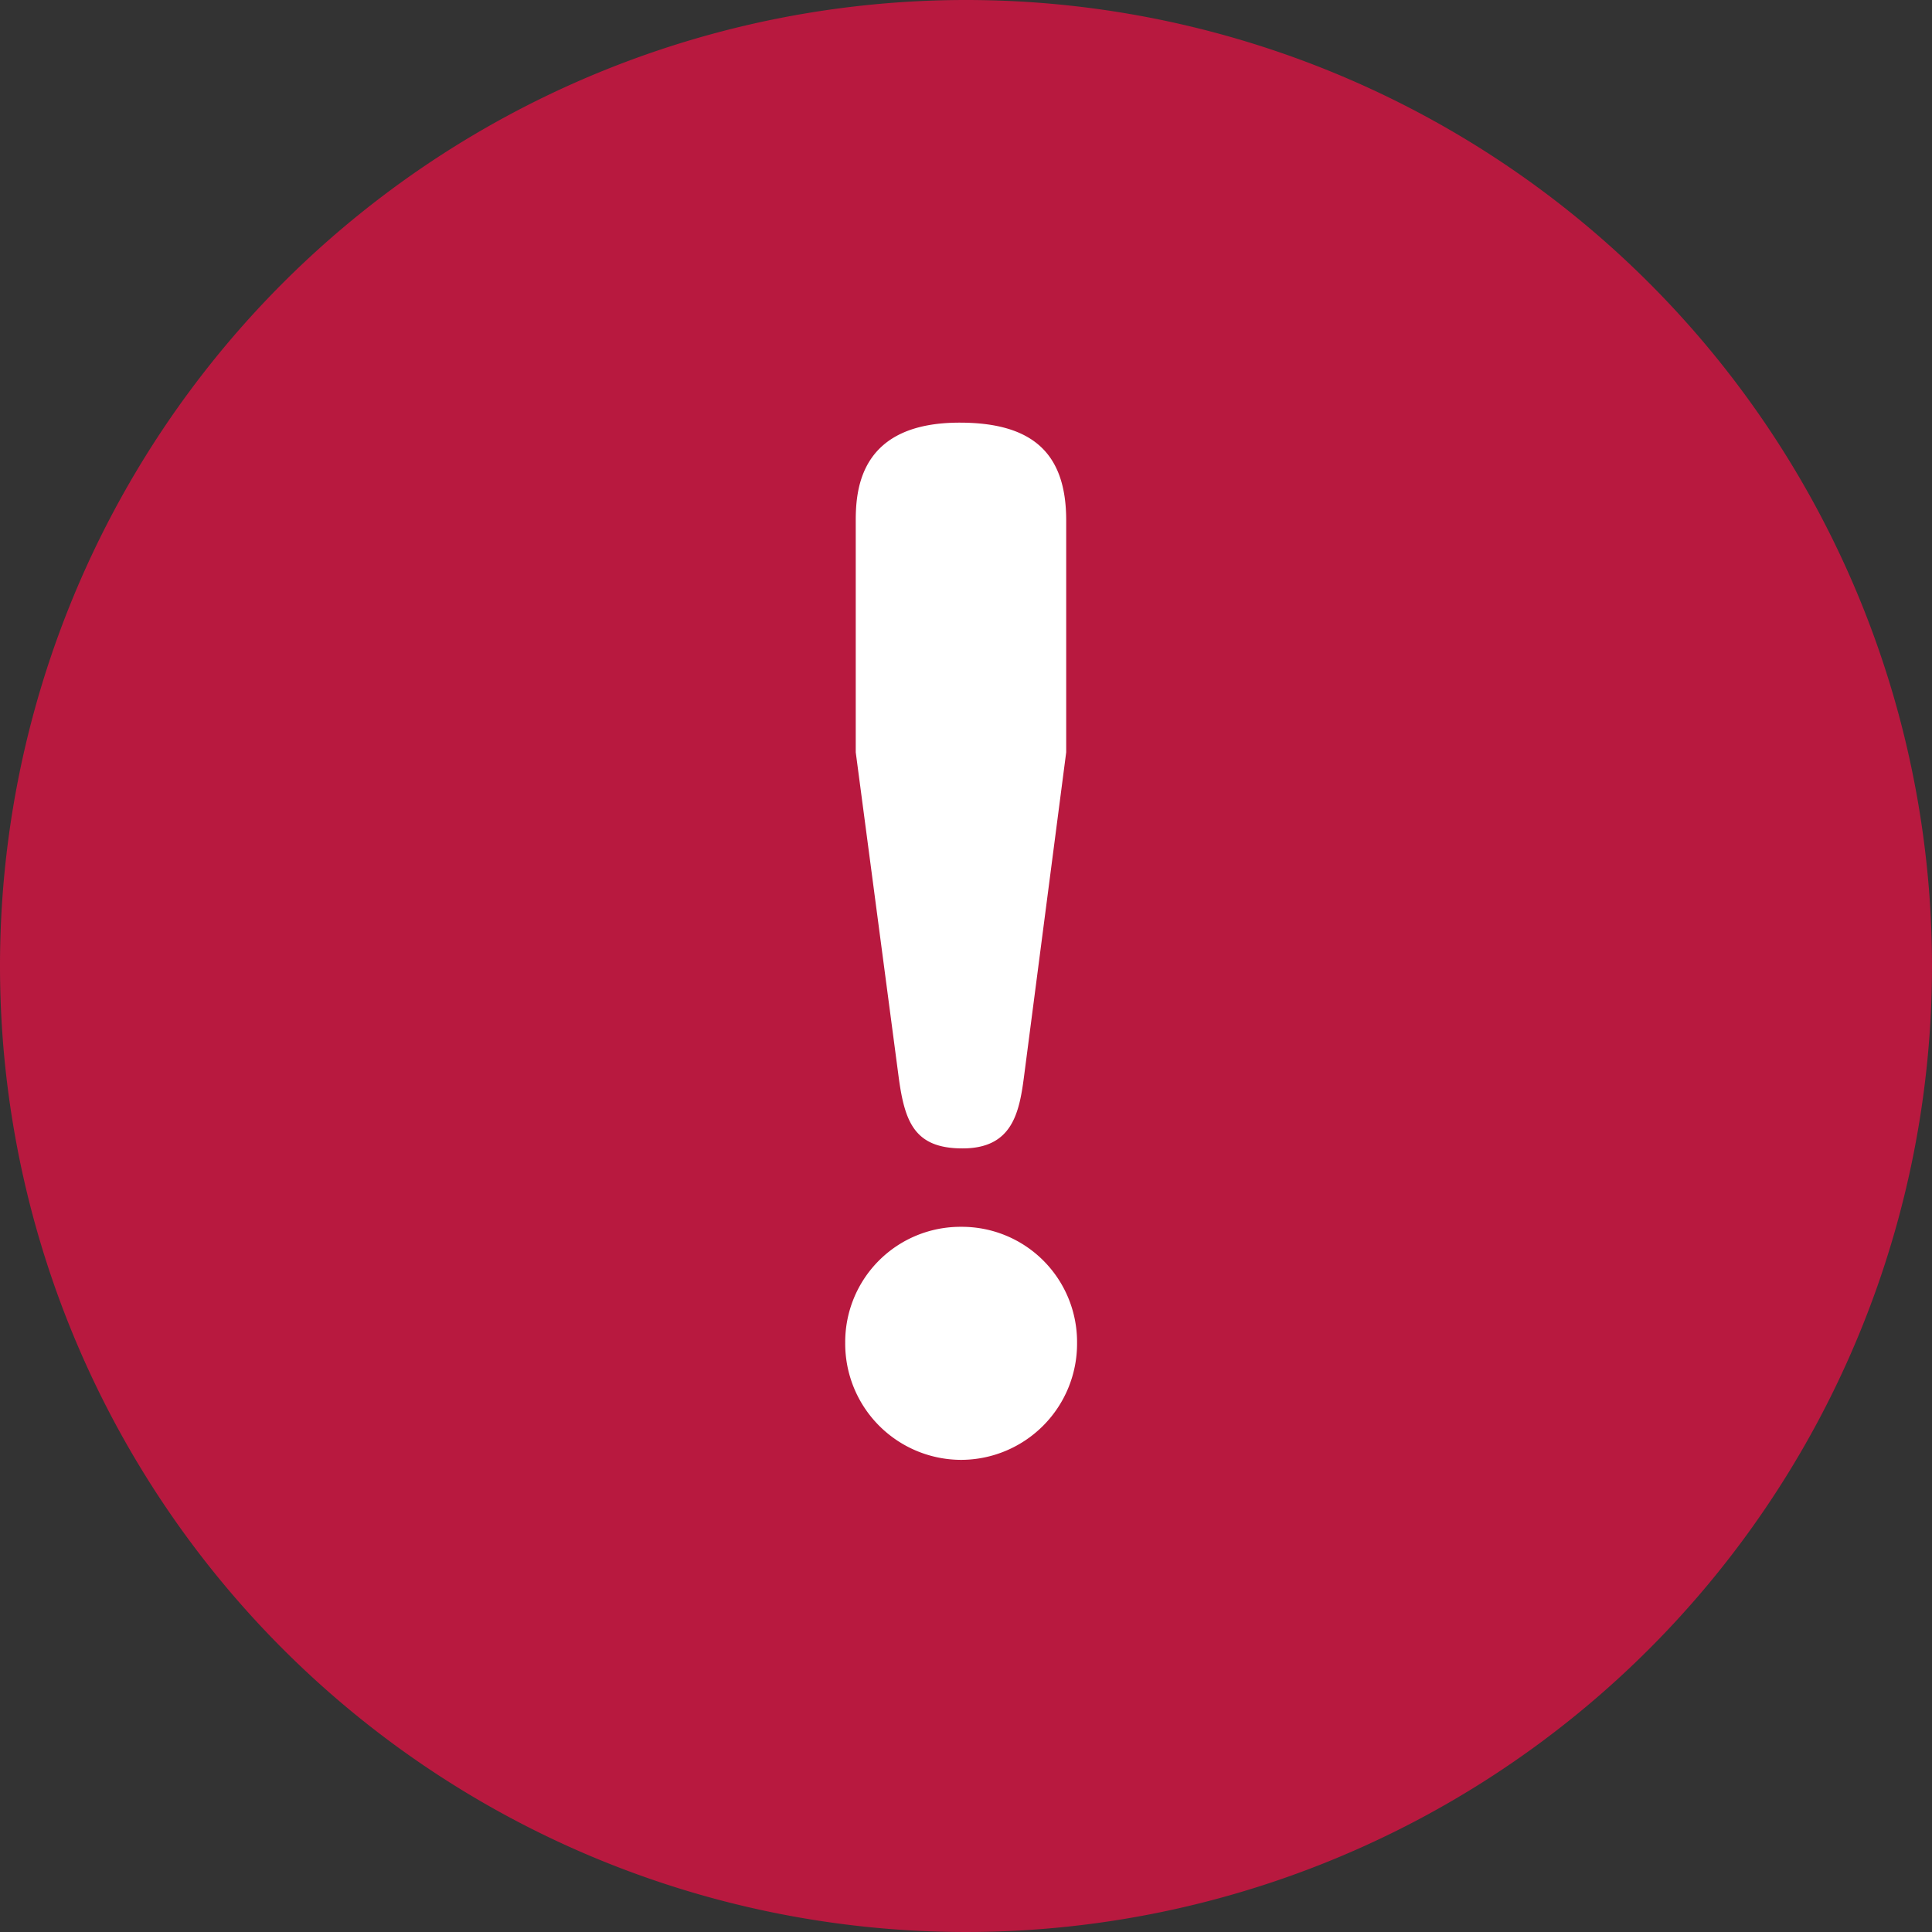
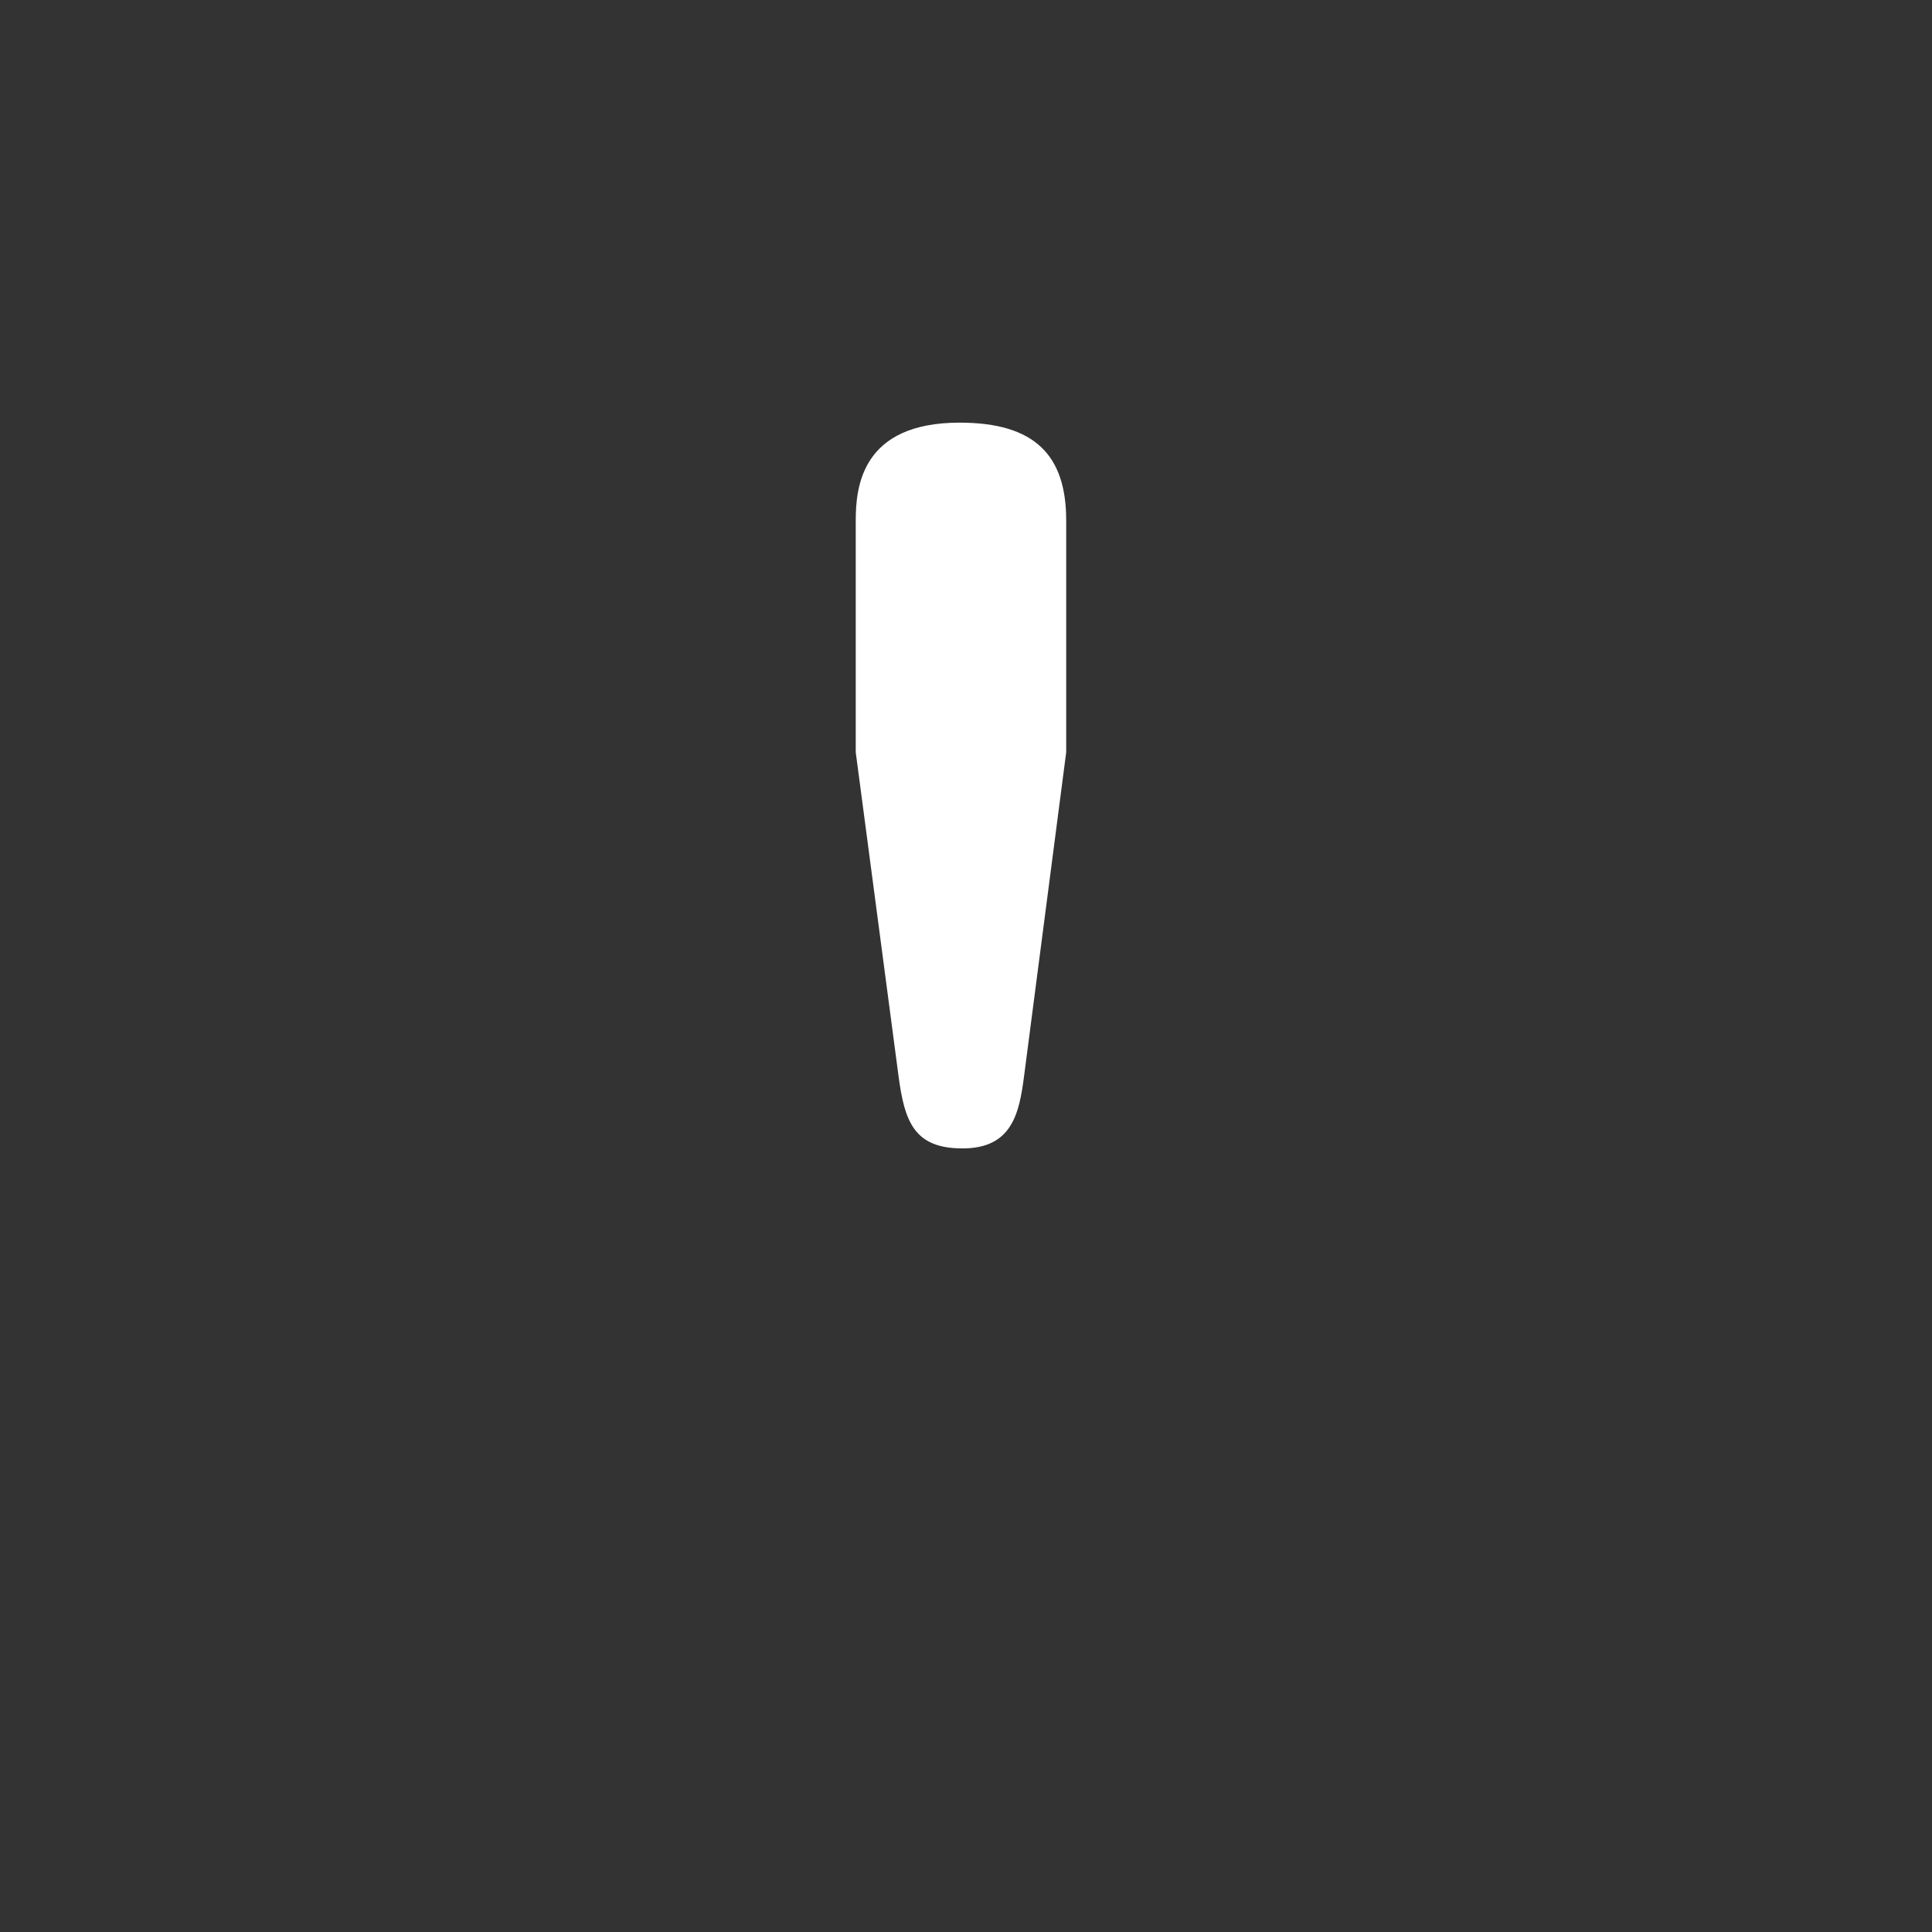
<svg xmlns="http://www.w3.org/2000/svg" id="icon_attention" width="29" height="29" viewBox="0 0 29 29">
  <rect x="0" y="0" width="29" height="29" fill="#333333" stroke="none" />
-   <path id="パス_7908" data-name="パス 7908" d="M14.5,0A14.5,14.5,0,1,1,0,14.5,14.5,14.5,0,0,1,14.5,0Z" fill="#b8193f" />
-   <path id="パス_3344" data-name="パス 3344" d="M4.917-11.792v-3.48c0-.979-.471-1.468-1.6-1.468-1.468,0-1.559.961-1.559,1.468v3.48L2.4-6.934c.091.689.236,1.088.961,1.088.743,0,.852-.526.924-1.088ZM3.34-4.669A1.729,1.729,0,0,0,1.6-2.929,1.744,1.744,0,0,0,3.34-1.171,1.744,1.744,0,0,0,5.08-2.929,1.729,1.729,0,0,0,3.34-4.669Z" transform="translate(11.087 23.084)" fill="#fff" />
+   <path id="パス_3344" data-name="パス 3344" d="M4.917-11.792v-3.48c0-.979-.471-1.468-1.6-1.468-1.468,0-1.559.961-1.559,1.468v3.48L2.4-6.934c.091.689.236,1.088.961,1.088.743,0,.852-.526.924-1.088ZM3.34-4.669Z" transform="translate(11.087 23.084)" fill="#fff" />
</svg>